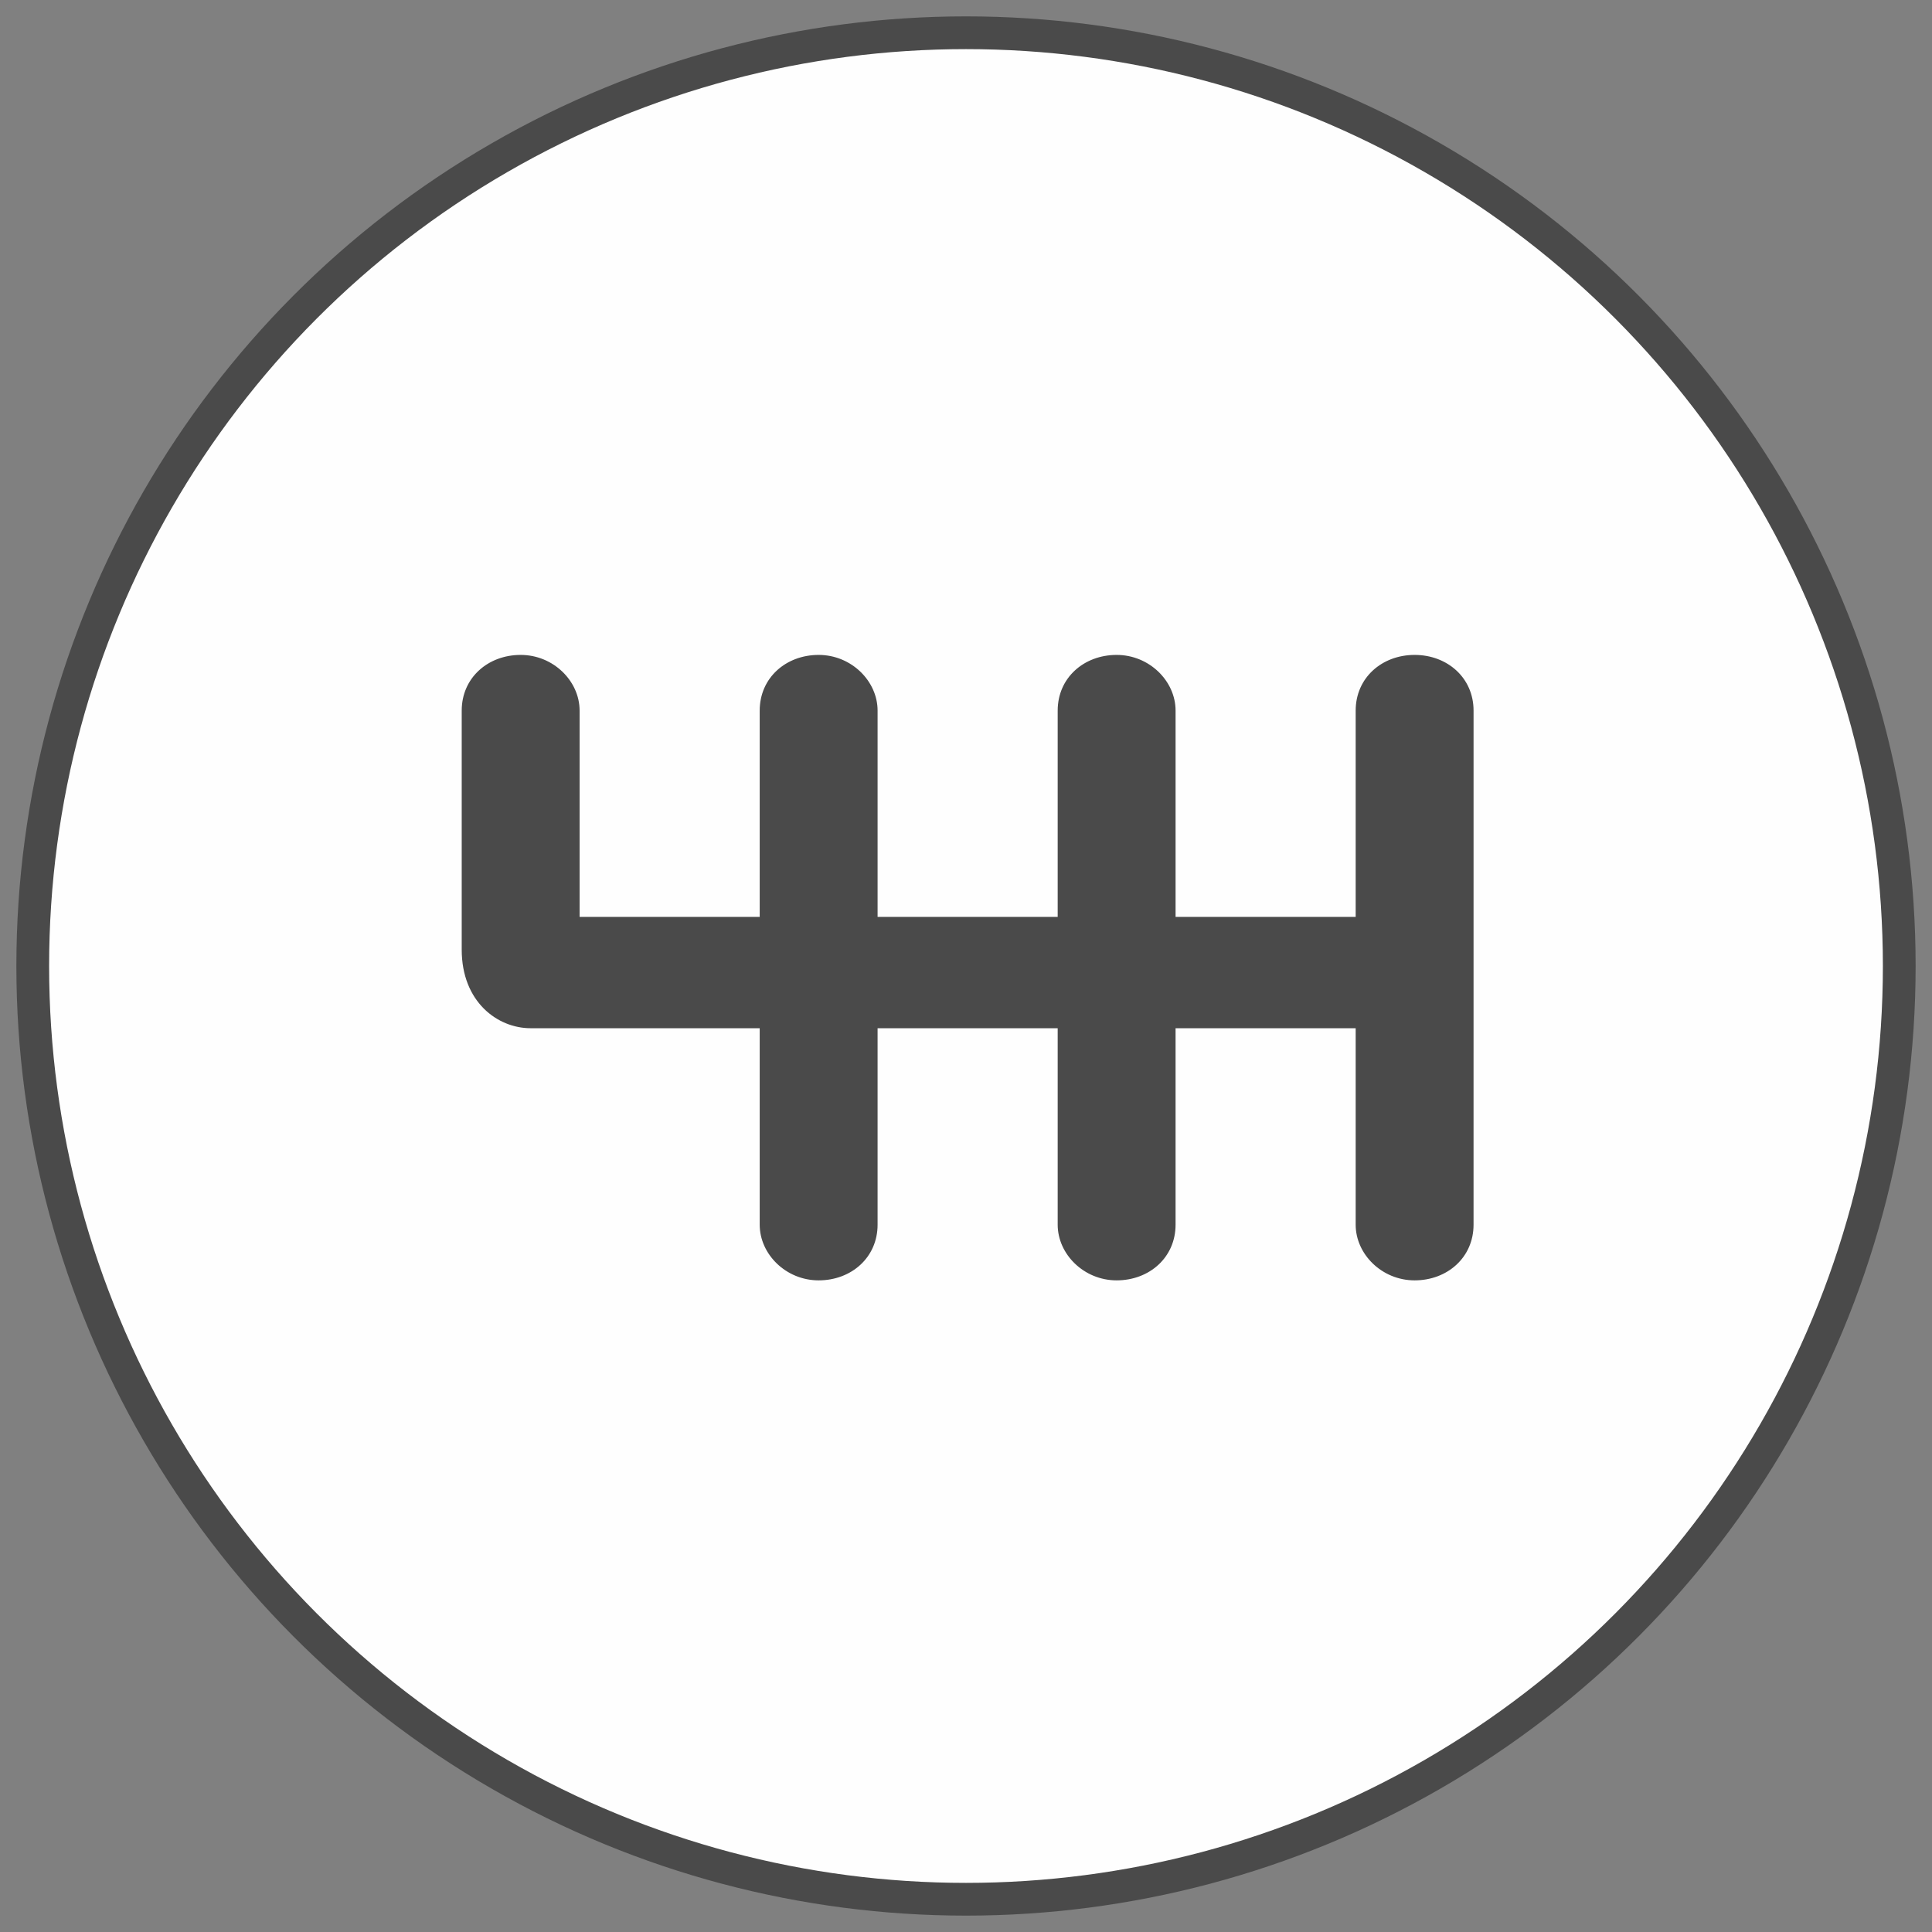
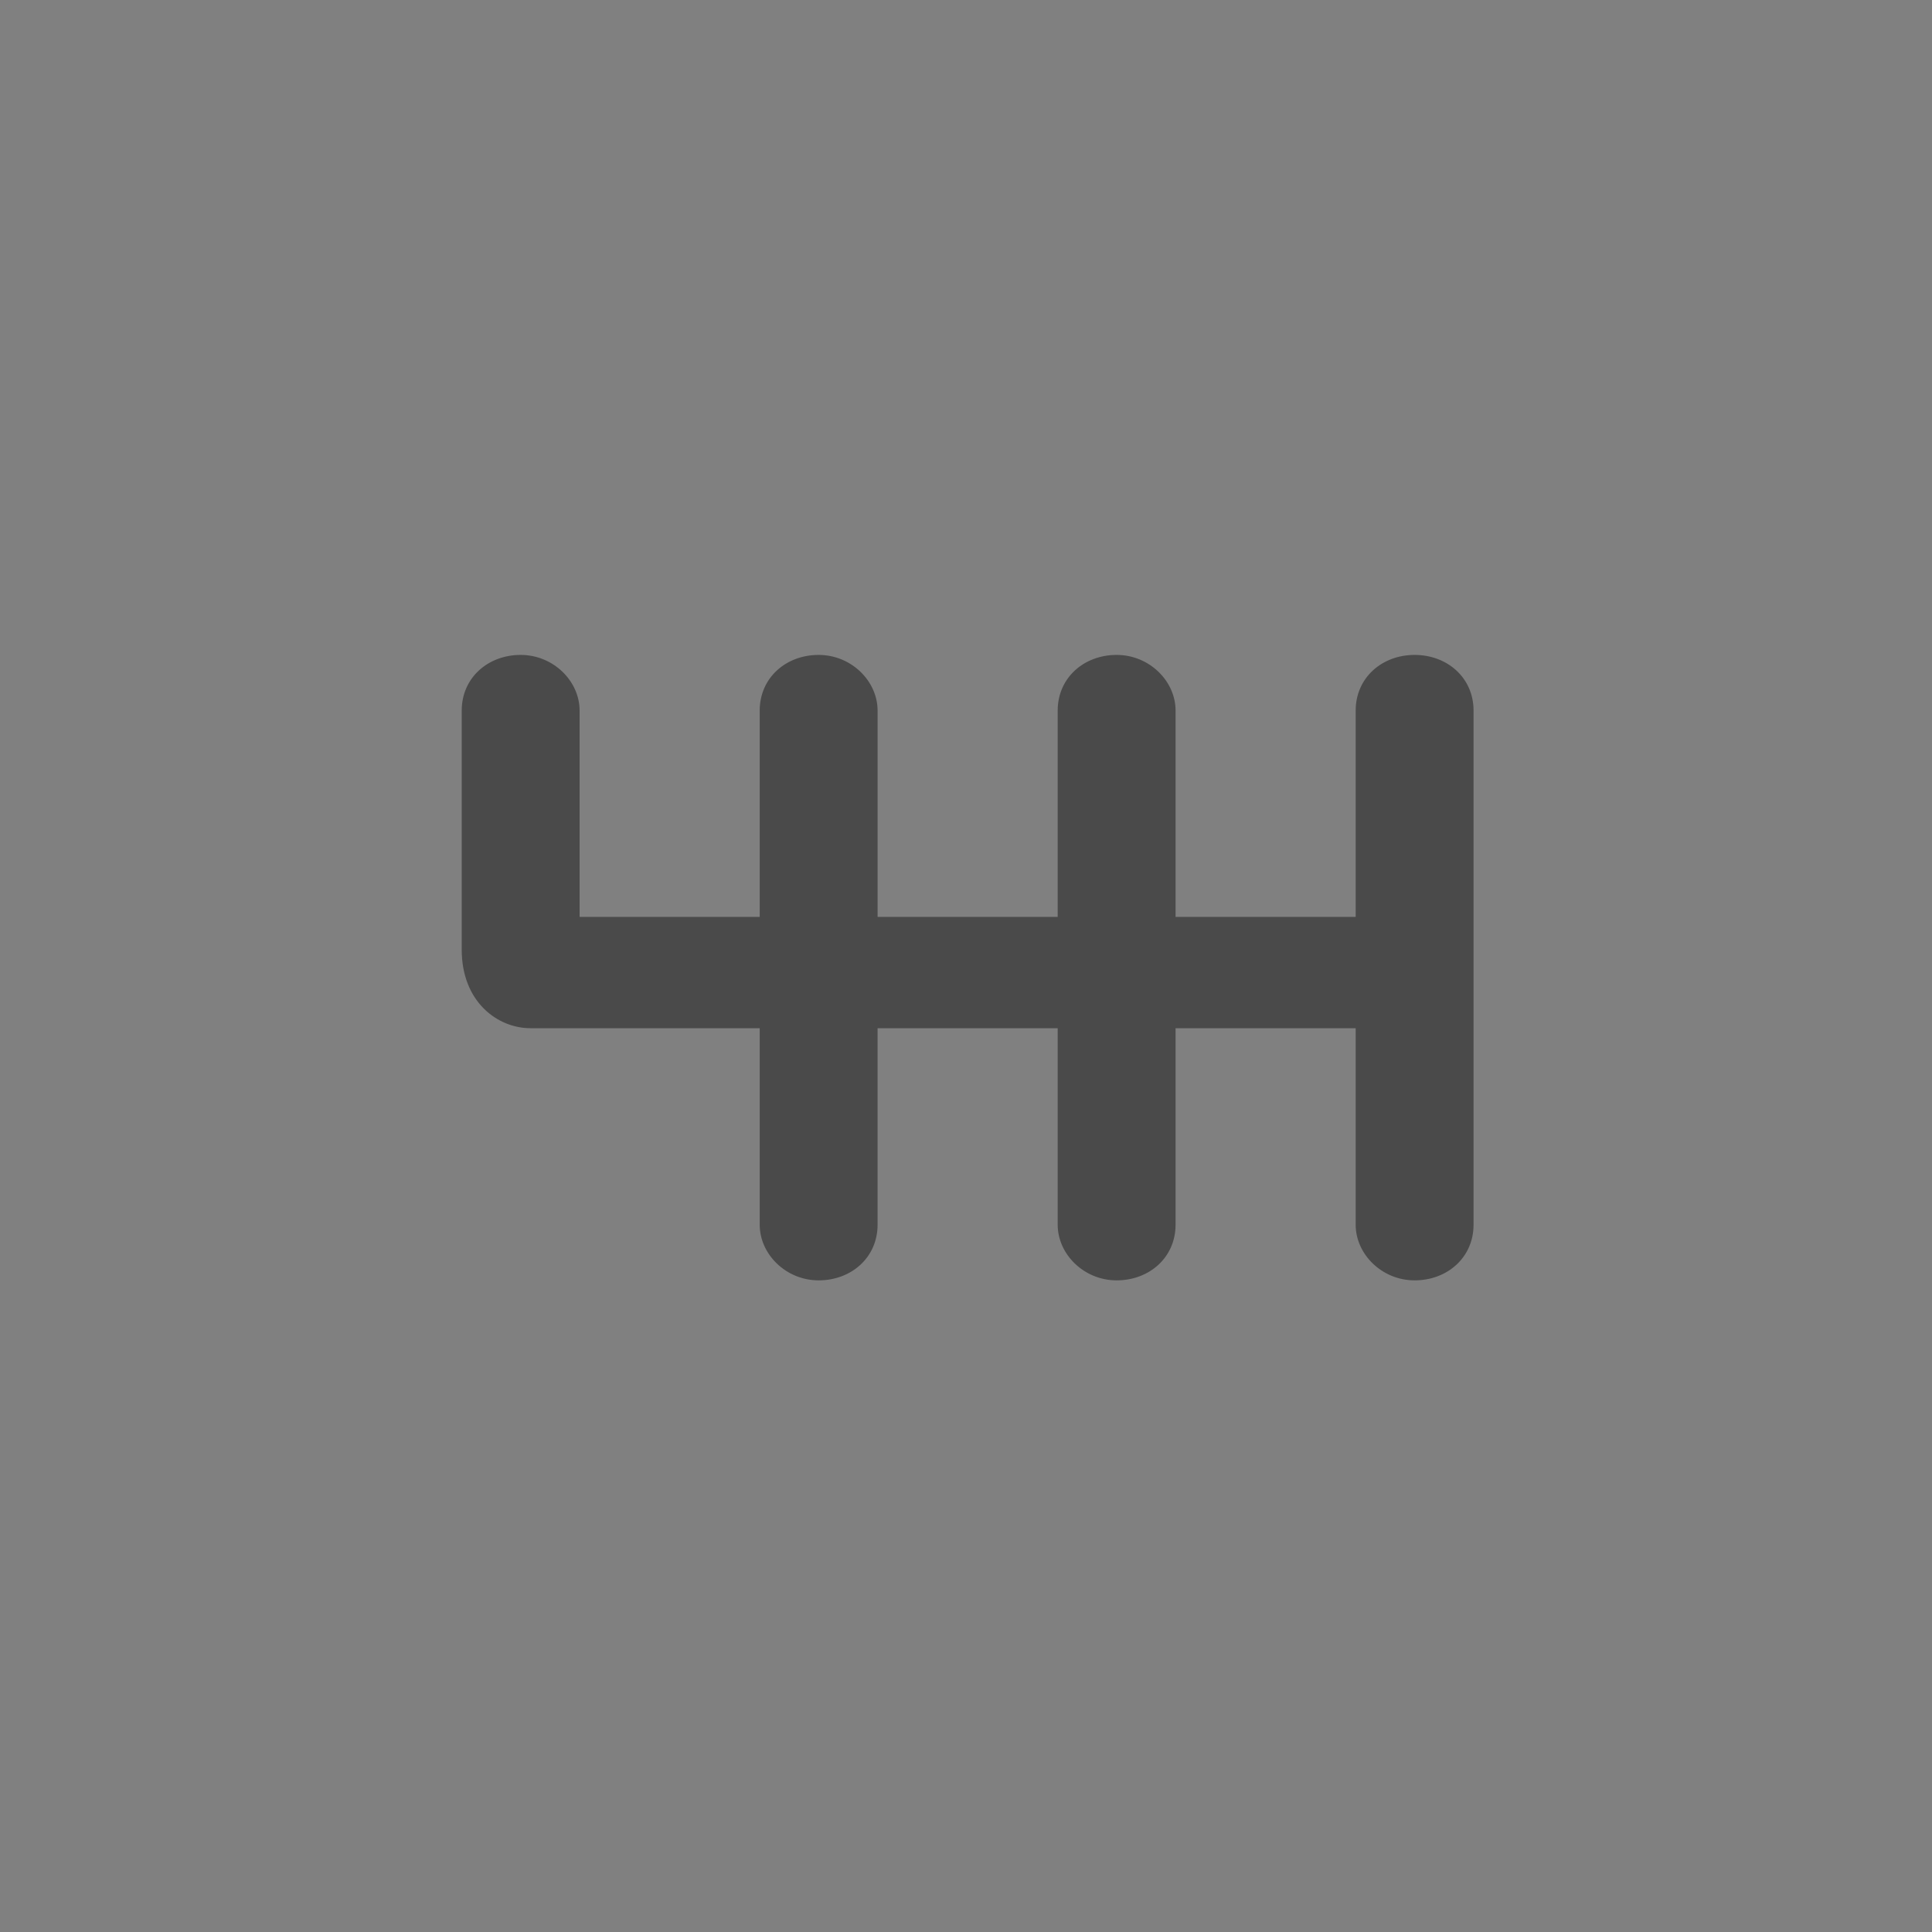
<svg xmlns="http://www.w3.org/2000/svg" version="1.1" id="Capa_1" x="0px" y="0px" viewBox="0 0 59 59" style="enable-background:new 0 0 59 59;" xml:space="preserve">
  <rect x="0" y="0" width="59" height="59" fill="#808080" stroke="none" />
  <style type="text/css">
	.st0{fill:#FEFEFE;stroke:#4A4A4A;}
	.st1{fill:#4A4A4A;}
</style>
  <g transform="translate(1 1)">
-     <circle class="st0" cx="28.5" cy="28.5" r="28.5" />
    <path class="st1" d="M42.2,19c-1,0-1.8,0.7-1.8,1.7V27h-5.5v-6.3c0-0.9-0.8-1.7-1.8-1.7s-1.8,0.7-1.8,1.7V27h-5.5v-6.3   c0-0.9-0.8-1.7-1.8-1.7c-1,0-1.8,0.7-1.8,1.7V27h-5.5v-6.3c0-0.9-0.8-1.7-1.8-1.7c-1,0-1.8,0.7-1.8,1.7V28c0,1.6,1.1,2.4,2.1,2.4h7   v6c0,0.9,0.8,1.7,1.8,1.7c1,0,1.8-0.7,1.8-1.7v-6h5.5v6c0,0.9,0.8,1.7,1.8,1.7s1.8-0.7,1.8-1.7v-6h5.5v6c0,0.9,0.8,1.7,1.8,1.7   c1,0,1.8-0.7,1.8-1.7V20.7C44,19.7,43.2,19,42.2,19z" />
  </g>
</svg>